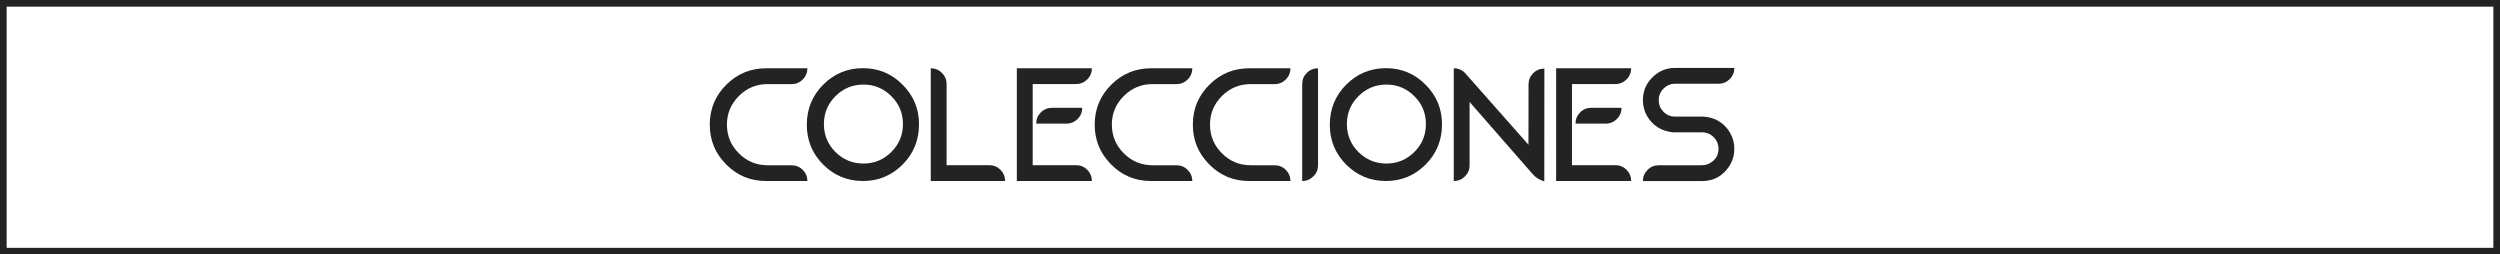
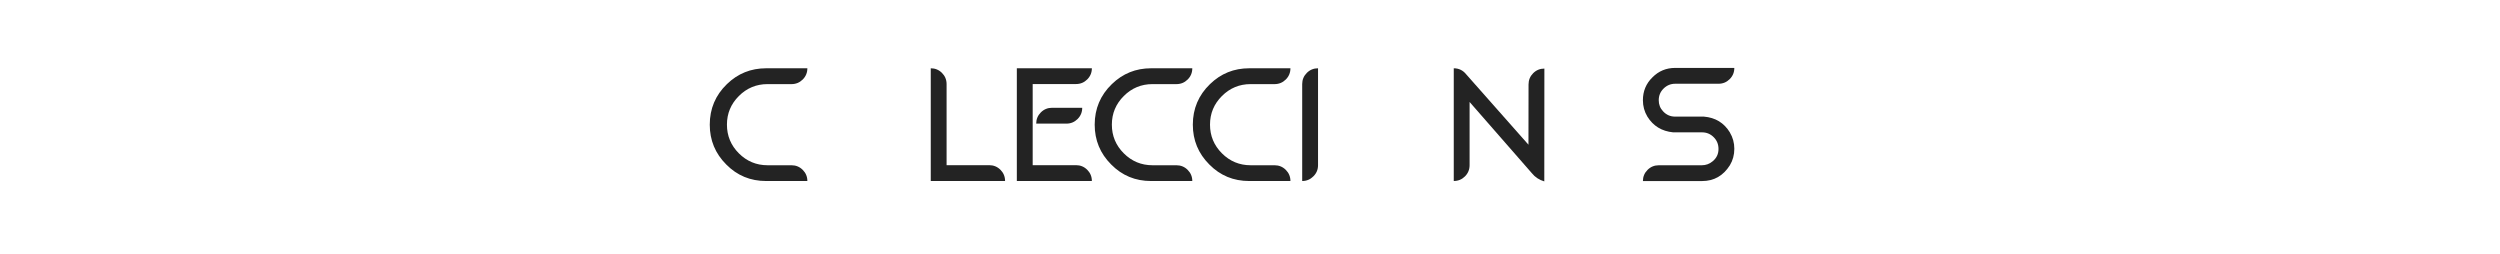
<svg xmlns="http://www.w3.org/2000/svg" id="Isolation_Mode" x="0px" y="0px" viewBox="0 0 1503 153" style="enable-background:new 0 0 1503 153;" xml:space="preserve">
  <style type="text/css"> .st0{fill:none;stroke:#232323;stroke-width:4;stroke-miterlimit:10;} .st1{fill:#232323;} </style>
  <g>
-     <rect x="2" y="2" class="st0" width="1499" height="149" />
    <g>
      <g>
        <path class="st1" d="M460.6,108.83c-9.47,0-17.44-3.3-23.99-9.95c-6.6-6.6-9.9-14.56-9.9-23.94c0-9.57,3.44-17.72,10.32-24.37 c6.55-6.36,14.42-9.52,23.57-9.52h24.79c0,2.64-0.94,4.9-2.78,6.74s-4.1,2.78-6.74,2.78h-14.42c-6.74,0-12.49,2.4-17.25,7.16 s-7.16,10.46-7.16,17.2s2.4,12.49,7.16,17.25s10.51,7.17,17.25,7.17h14.42c2.64,0,4.9,0.94,6.74,2.78 c1.84,1.84,2.78,4.1,2.78,6.69H460.6z" />
-         <path class="st1" d="M494.91,98.97c-6.55-6.6-9.85-14.56-9.85-23.9c0-9.57,3.3-17.63,9.85-24.18c6.6-6.6,14.56-9.9,23.9-9.9 c9.29,0,17.25,3.3,23.8,9.9c6.6,6.55,9.9,14.52,9.9,23.85c0,9.57-3.3,17.63-9.9,24.23c-6.55,6.55-14.52,9.85-23.8,9.85 C509.47,108.83,501.51,105.53,494.91,98.97z M535.87,91.39c4.67-4.67,6.98-10.23,6.98-16.78s-2.31-12.16-6.98-16.78 c-4.67-4.67-10.23-6.98-16.78-6.98c-6.55,0-12.16,2.31-16.83,6.98c-4.62,4.62-6.93,10.23-6.93,16.78s2.31,12.11,6.93,16.78 c4.67,4.62,10.28,6.93,16.83,6.93C525.64,98.32,531.2,96.01,535.87,91.39z" />
        <path class="st1" d="M559.57,108.83V41.05c2.64,0,4.9,0.94,6.74,2.78c1.84,1.84,2.78,4.1,2.78,6.74V99.3h25.64 c2.64,0,4.9,0.94,6.74,2.78c1.84,1.84,2.78,4.1,2.78,6.74H559.57z" />
        <path class="st1" d="M611.7,108.83h-0.38V41.05h45.11c0,2.59-0.94,4.85-2.78,6.69c-1.84,1.84-4.1,2.78-6.69,2.78h-26.11V99.3 h26.11c2.59,0,4.85,0.94,6.69,2.78s2.78,4.1,2.78,6.74H611.7z M622.97,74.32c0-2.64,0.94-4.9,2.78-6.74 c1.84-1.84,4.1-2.78,6.69-2.78h18.19c0,2.64-0.94,4.9-2.78,6.74c-1.84,1.84-4.1,2.78-6.69,2.78H622.97z" />
        <path class="st1" d="M692.02,108.83c-9.47,0-17.44-3.3-23.99-9.95c-6.6-6.6-9.9-14.56-9.9-23.94c0-9.57,3.44-17.72,10.32-24.37 c6.55-6.36,14.42-9.52,23.57-9.52h24.79c0,2.64-0.94,4.9-2.78,6.74s-4.1,2.78-6.74,2.78h-14.42c-6.74,0-12.49,2.4-17.25,7.16 c-4.76,4.76-7.17,10.46-7.17,17.2s2.4,12.49,7.17,17.25c4.76,4.76,10.51,7.17,17.25,7.17h14.42c2.64,0,4.9,0.94,6.74,2.78 c1.84,1.84,2.78,4.1,2.78,6.69H692.02z" />
        <path class="st1" d="M751.02,108.83c-9.47,0-17.44-3.3-23.99-9.95c-6.6-6.6-9.9-14.56-9.9-23.94c0-9.57,3.44-17.72,10.32-24.37 c6.55-6.36,14.42-9.52,23.57-9.52h24.79c0,2.64-0.94,4.9-2.78,6.74s-4.1,2.78-6.74,2.78h-14.42c-6.74,0-12.49,2.4-17.25,7.16 c-4.76,4.76-7.16,10.46-7.16,17.2s2.4,12.49,7.16,17.25c4.76,4.76,10.51,7.17,17.25,7.17h14.42c2.64,0,4.9,0.94,6.74,2.78 c1.84,1.84,2.78,4.1,2.78,6.69H751.02z" />
        <path class="st1" d="M782.88,50.57c0-2.64,0.94-4.9,2.78-6.74c1.84-1.84,4.1-2.78,6.74-2.78v58.31c0,2.59-0.94,4.85-2.83,6.69 c-1.84,1.84-4.1,2.78-6.69,2.78V50.57z" />
-         <path class="st1" d="M809.33,98.97c-6.55-6.6-9.85-14.56-9.85-23.9c0-9.57,3.3-17.63,9.85-24.18c6.6-6.6,14.56-9.9,23.9-9.9 c9.29,0,17.25,3.3,23.8,9.9c6.6,6.55,9.9,14.52,9.9,23.85c0,9.57-3.3,17.63-9.9,24.23c-6.55,6.55-14.52,9.85-23.8,9.85 C823.89,108.83,815.92,105.53,809.33,98.97z M850.29,91.39c4.67-4.67,6.98-10.23,6.98-16.78s-2.31-12.16-6.98-16.78 c-4.67-4.67-10.23-6.98-16.78-6.98s-12.16,2.31-16.83,6.98c-4.62,4.62-6.93,10.23-6.93,16.78s2.31,12.11,6.93,16.78 c4.67,4.62,10.28,6.93,16.83,6.93S845.62,96.01,850.29,91.39z" />
        <path class="st1" d="M873.99,41.05c3.06,0,5.56,1.23,7.49,3.63L918.91,87l0.05-36.25c0-2.64,0.94-4.9,2.78-6.74 c1.84-1.84,4.1-2.78,6.74-2.78l-0.05,67.83c-3.06-0.9-5.56-2.54-7.49-4.95l-37.42-42.8V99.3c0,2.64-0.94,4.9-2.78,6.74 c-1.84,1.84-4.1,2.78-6.74,2.78V41.05z" />
-         <path class="st1" d="M935.92,108.83h-0.38V41.05h45.11c0,2.59-0.94,4.85-2.78,6.69c-1.84,1.84-4.1,2.78-6.69,2.78h-26.11V99.3 h26.11c2.59,0,4.85,0.94,6.69,2.78c1.84,1.84,2.78,4.1,2.78,6.74H935.92z M947.19,74.32c0-2.64,0.94-4.9,2.78-6.74 c1.84-1.84,4.1-2.78,6.69-2.78h18.19c0,2.64-0.94,4.9-2.78,6.74c-1.84,1.84-4.1,2.78-6.69,2.78H947.19z" />
        <path class="st1" d="M987.72,108.83c0-2.59,0.94-4.85,2.78-6.69c1.84-1.84,4.1-2.78,6.74-2.78h25.83c2.5,0,4.71-0.8,6.65-2.45 c2.31-1.93,3.44-4.38,3.44-7.35c0-2.78-0.94-5.14-2.88-7.07c-1.93-1.93-4.24-2.92-6.98-2.92h-17.39 c-6.83-0.66-12.02-3.82-15.51-9.47c-1.79-2.97-2.69-6.27-2.69-9.85c0-5.42,1.89-9.99,5.7-13.72c3.77-3.82,8.34-5.7,13.67-5.7 h35.59c0,2.64-0.94,4.9-2.78,6.74c-1.84,1.84-4.1,2.78-6.69,2.78h-26.11c-2.69,0-5.04,0.99-6.98,2.92s-2.88,4.24-2.88,6.98 c0,2.59,0.85,4.81,2.59,6.65c1.93,2.12,4.38,3.21,7.26,3.21h17.3c6.88,0.57,12.07,3.72,15.6,9.47v0.05 c1.79,2.97,2.69,6.27,2.69,9.85c0,3.63-0.9,6.93-2.69,9.9c-4.01,6.32-9.57,9.47-16.69,9.47H987.72z" />
      </g>
    </g>
  </g>
</svg>